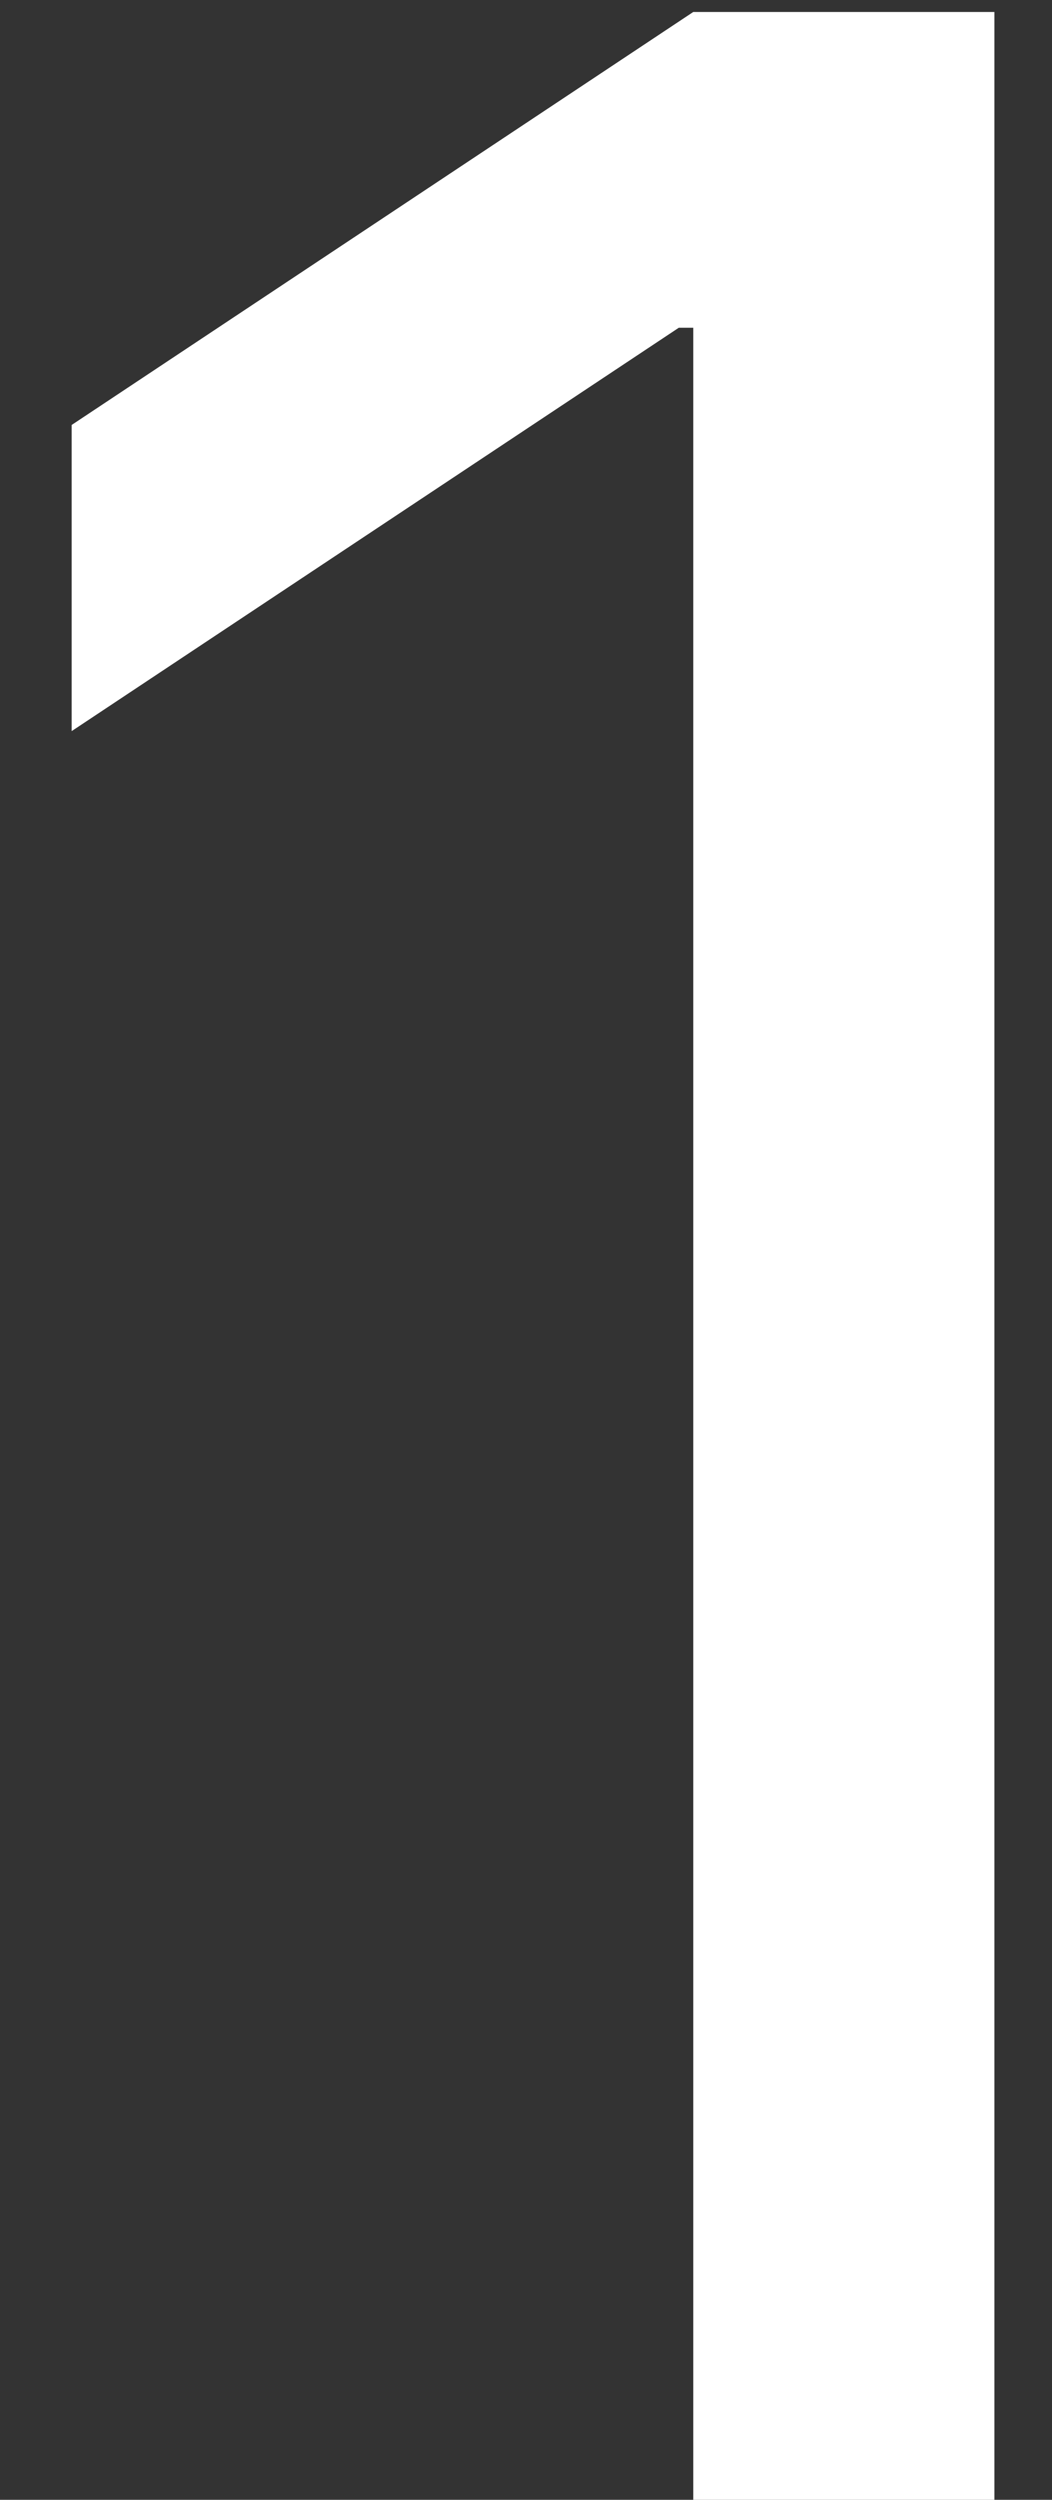
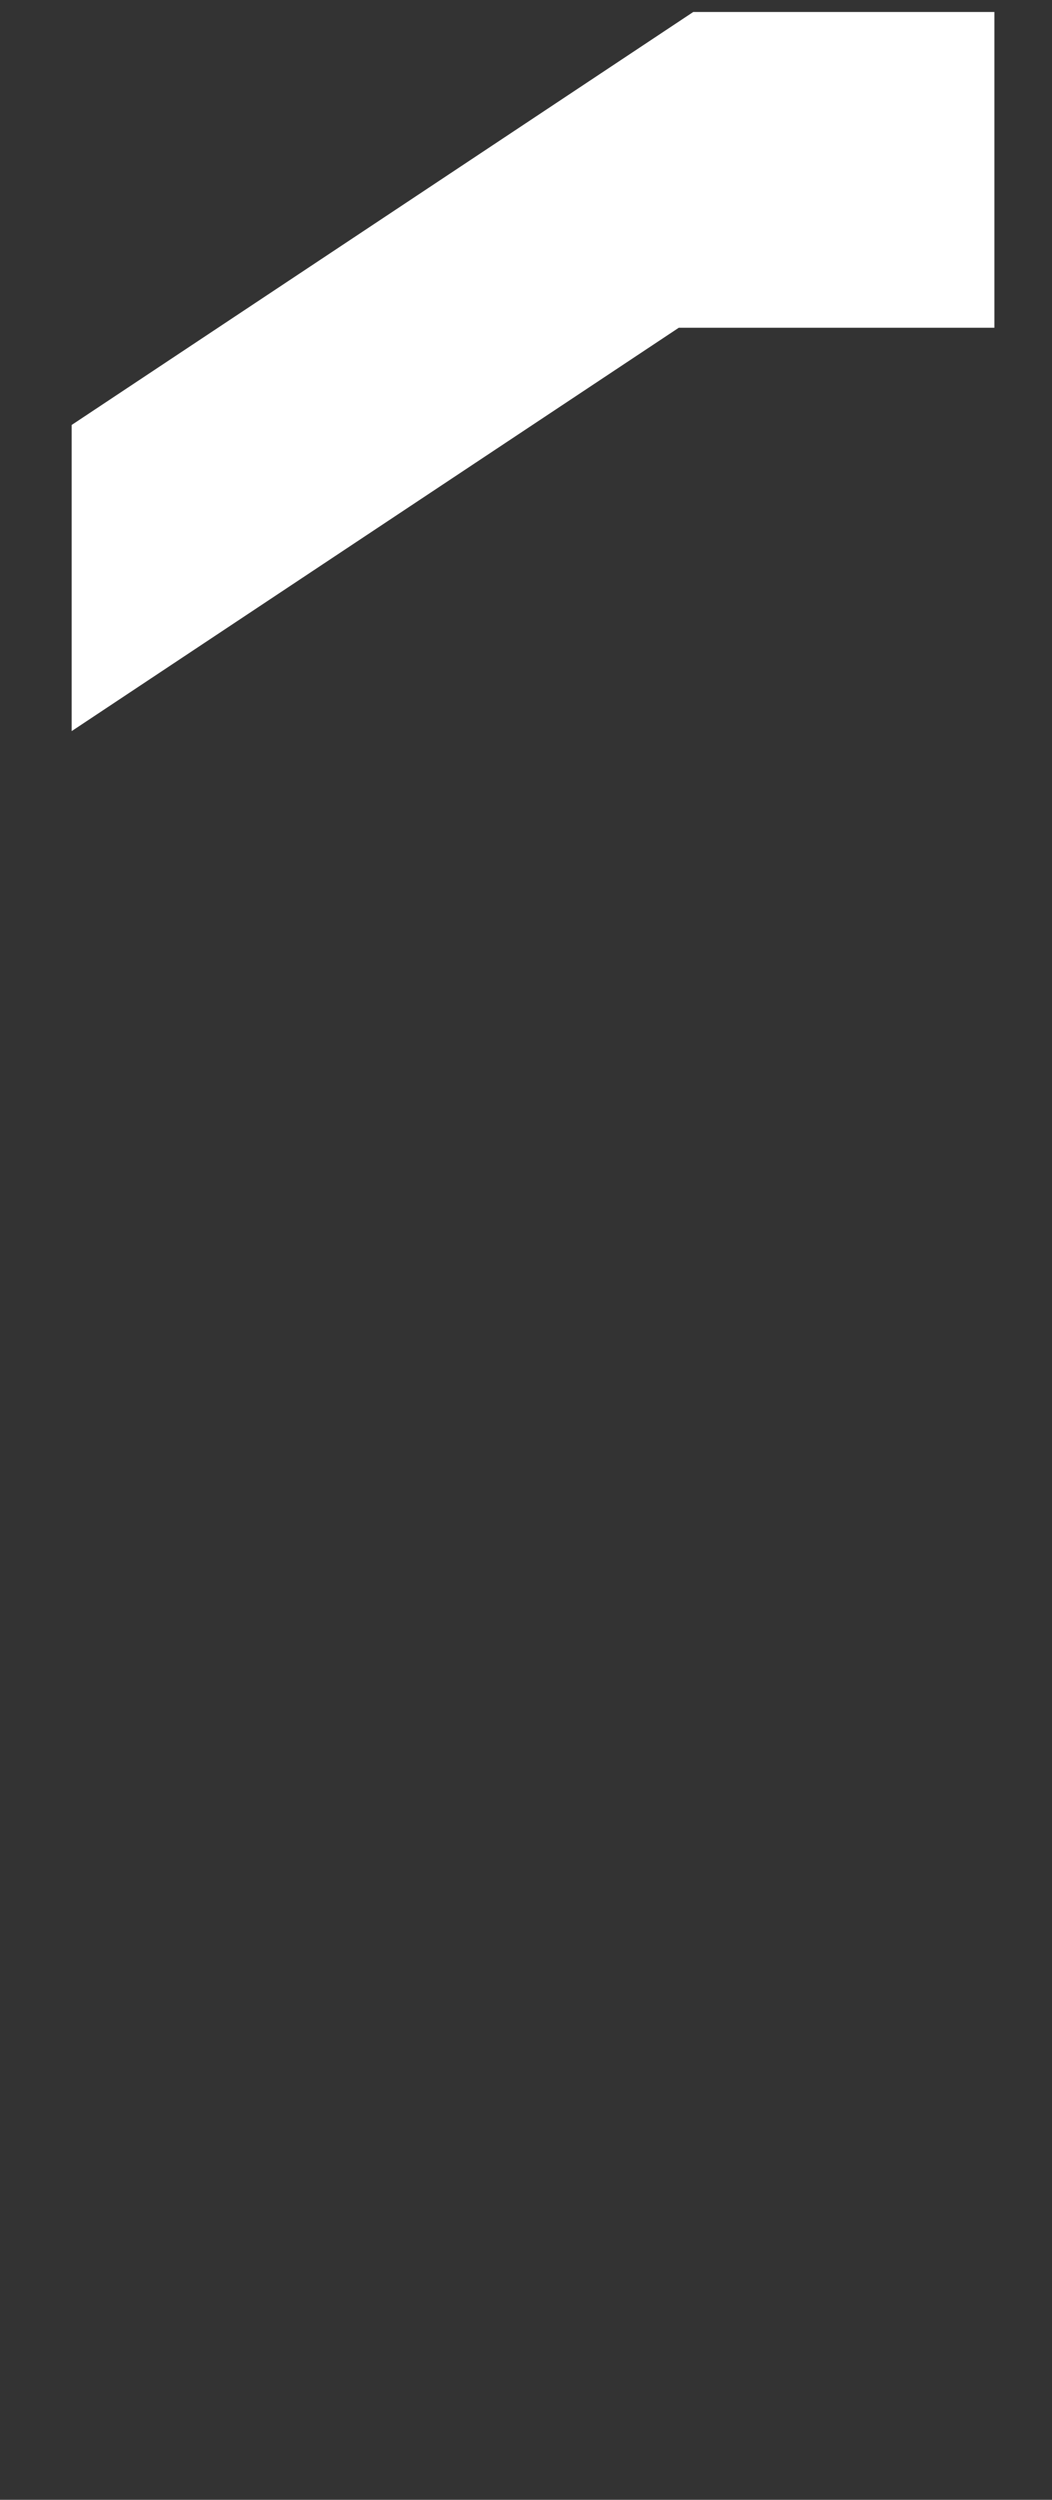
<svg xmlns="http://www.w3.org/2000/svg" width="8" height="19" viewBox="0 0 8 19" fill="none">
  <rect x="0" y="0" width="8" height="19" fill="#333333" stroke="none" />
-   <path d="M7.562 0.091V19H5.272V2.491H5.162L0.545 5.557V3.23L5.272 0.091H7.562Z" fill="white" />
+   <path d="M7.562 0.091V19V2.491H5.162L0.545 5.557V3.23L5.272 0.091H7.562Z" fill="white" />
</svg>